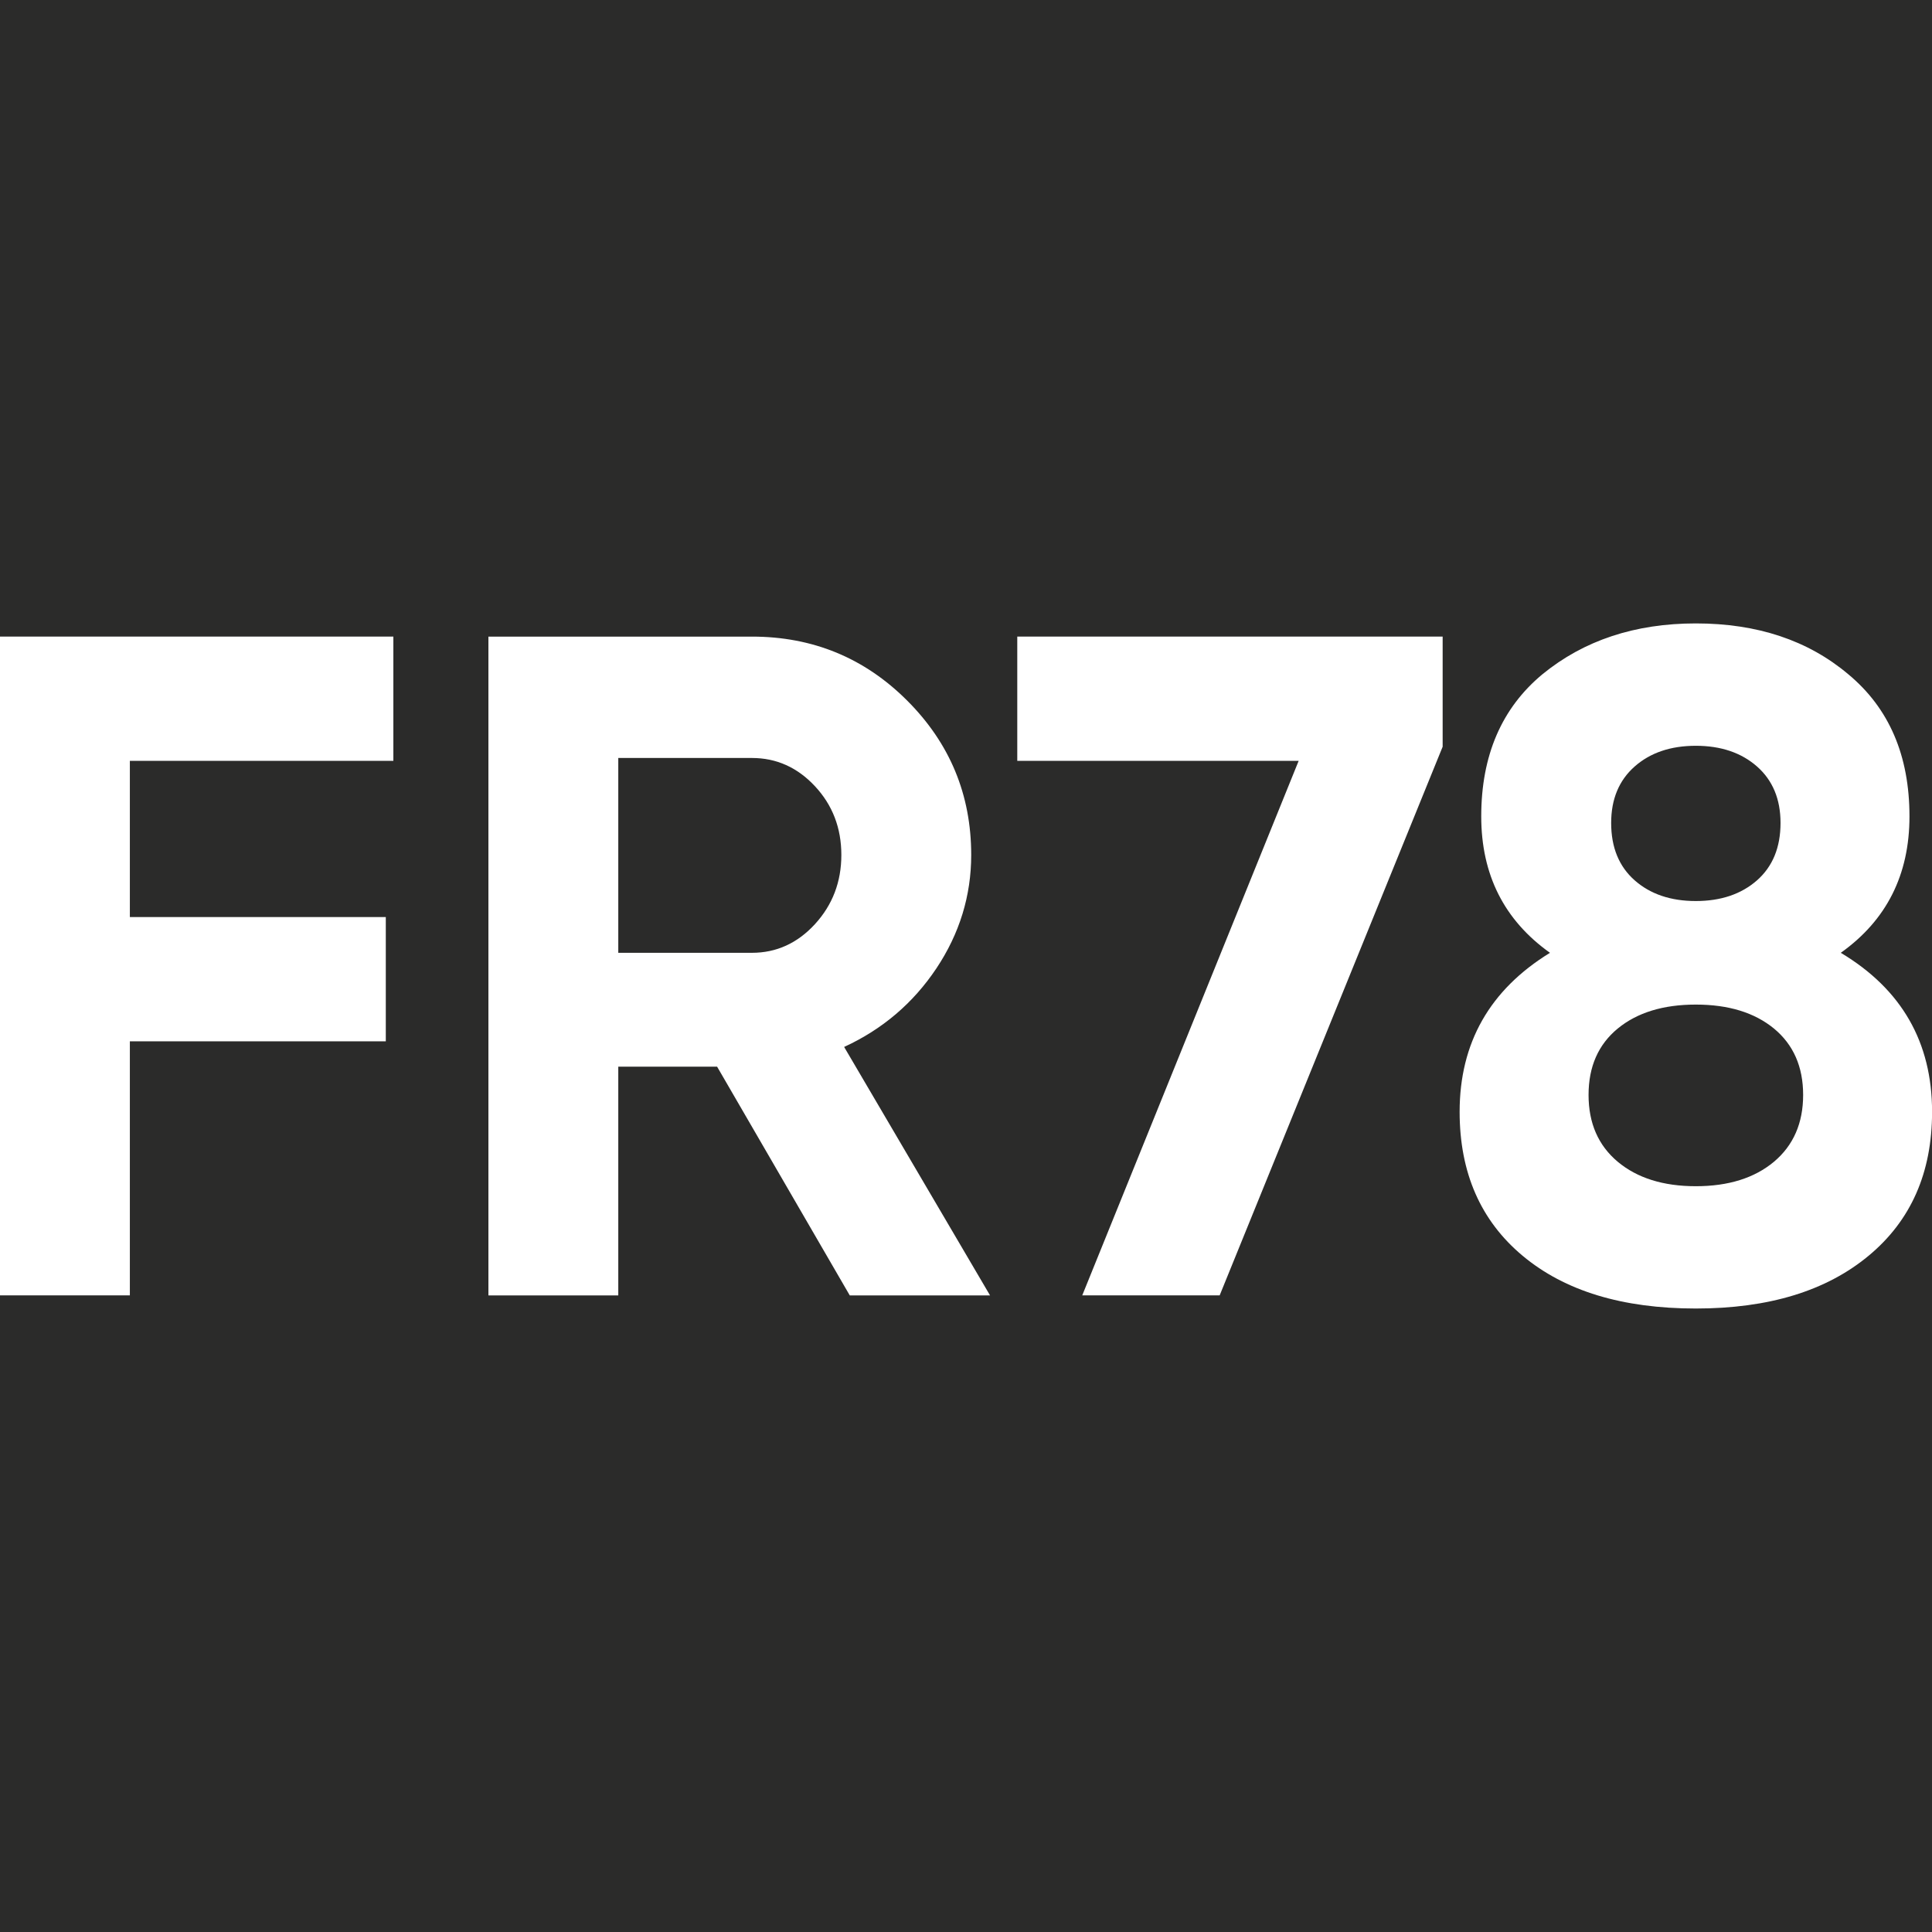
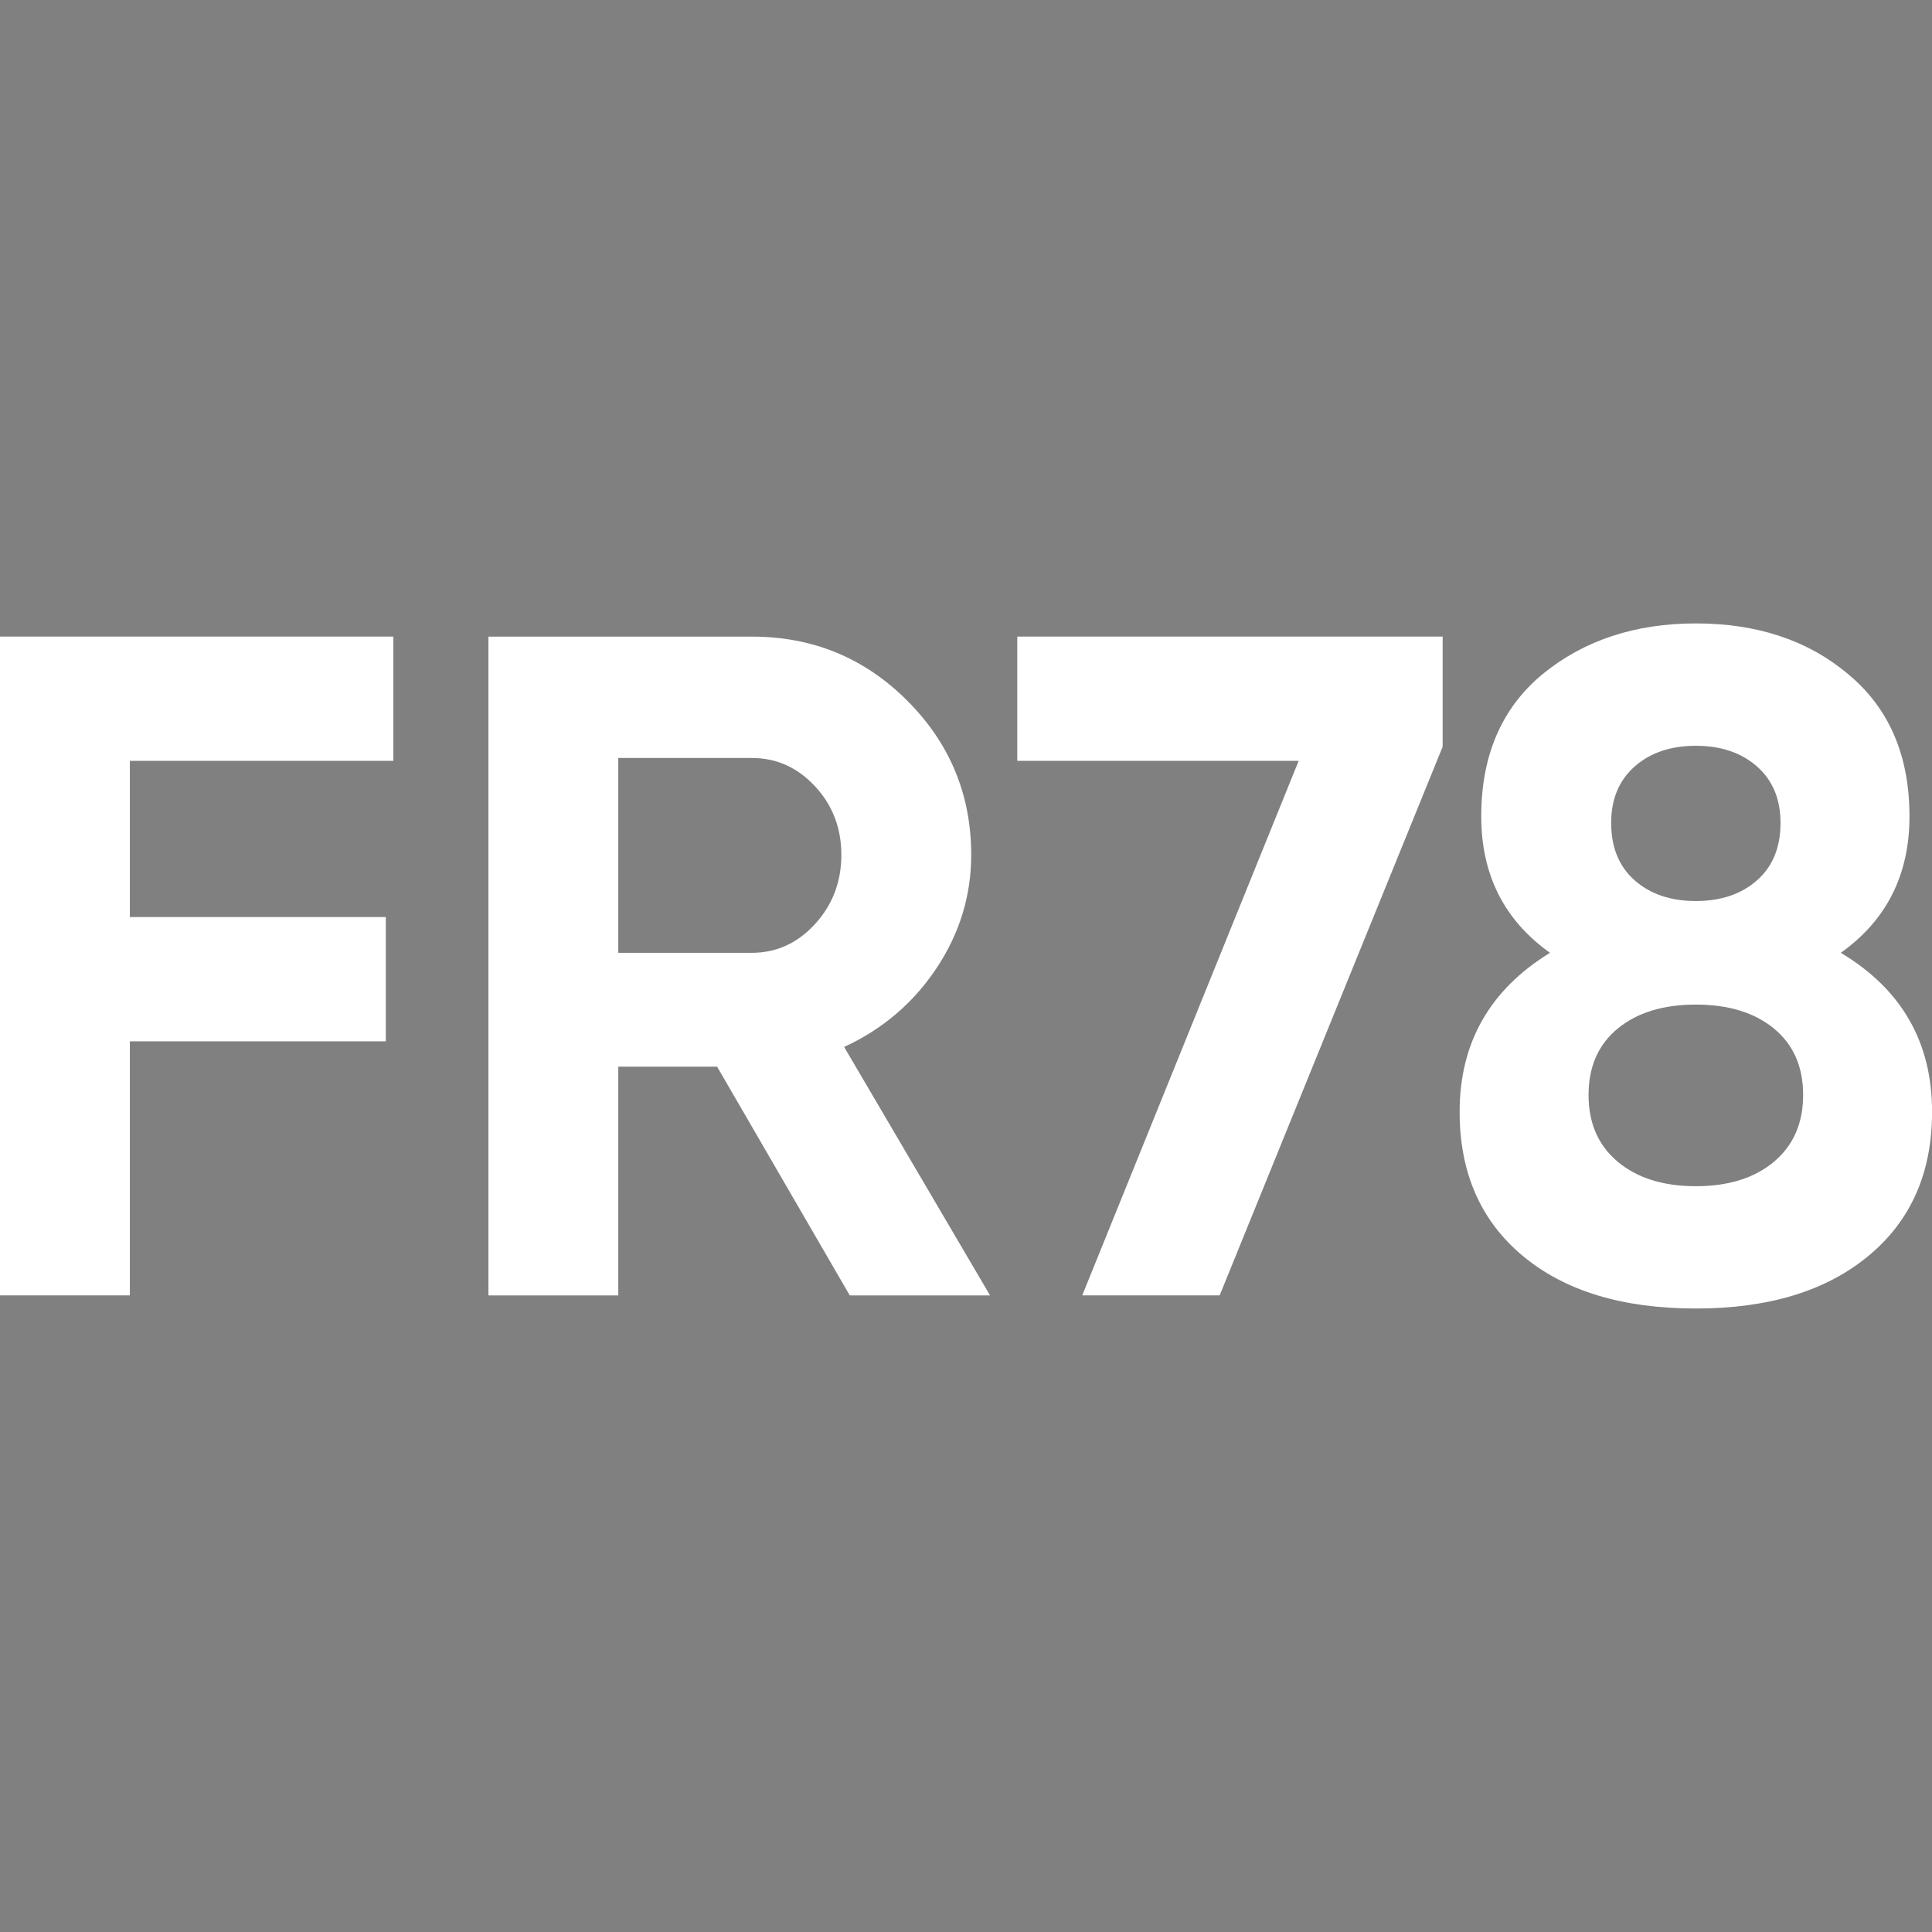
<svg xmlns="http://www.w3.org/2000/svg" xml:space="preserve" width="2.709mm" height="2.709mm" version="1.1" style="shape-rendering:geometricPrecision; text-rendering:geometricPrecision; image-rendering:optimizeQuality; fill-rule:evenodd; clip-rule:evenodd" viewBox="0 0 270.92 270.92">
  <rect x="0" y="0" width="270.92" height="270.92" fill="#808080" stroke="none" />
  <defs>
    <style type="text/css"> .str0 {stroke:#2B2B2A;stroke-width:20;stroke-miterlimit:22.926} .fil0 {fill:#2B2B2A} .fil1 {fill:white;fill-rule:nonzero} </style>
  </defs>
  <g id="Слой_x0020_1">
-     <rect class="fil0 str0" x="-0.01" y="-0" width="270.93" height="270.93" />
    <path class="fil1" d="M55.16 89.27l0 17.42 -36.95 0 0 21.91 35.89 0 0 17.42 -35.89 0 0 35.63 -18.21 0 0 -92.38 55.16 0zm87.49 17.42l0 -17.42 59.65 0 0 15.44 -31.27 76.94 -19.27 0 30.35 -74.96 -39.46 0zm115.48 26.92c8.53,5.1 12.8,12.54 12.8,22.3 0,8.54 -2.97,15.27 -8.91,20.19 -5.94,4.93 -14.01,7.39 -24.22,7.39 -10.29,0 -18.38,-2.46 -24.28,-7.39 -5.89,-4.92 -8.84,-11.65 -8.84,-20.19 0,-9.67 4.22,-17.11 12.67,-22.3 -6.42,-4.57 -9.64,-10.95 -9.64,-19.13 0,-8.54 2.86,-15.18 8.58,-19.93 5.81,-4.75 12.98,-7.13 21.51,-7.13 8.63,0 15.75,2.38 21.38,7.13 5.72,4.75 8.58,11.39 8.58,19.93 0,8.18 -3.21,14.56 -9.63,19.13zm-8.45 -18.21c0,-3.34 -1.1,-5.98 -3.3,-7.92 -2.2,-1.93 -5.06,-2.9 -8.58,-2.9 -3.52,0 -6.38,0.97 -8.57,2.9 -2.2,1.94 -3.3,4.58 -3.3,7.92 0,3.43 1.1,6.11 3.3,8.05 2.19,1.93 5.05,2.9 8.57,2.9 3.52,0 6.38,-0.97 8.58,-2.9 2.2,-1.94 3.3,-4.62 3.3,-8.05zm-0.92 47.51c2.72,-2.29 4.09,-5.41 4.09,-9.37 0,-3.96 -1.37,-7.06 -4.09,-9.31 -2.73,-2.24 -6.38,-3.36 -10.96,-3.36 -4.57,0 -8.22,1.12 -10.95,3.36 -2.73,2.25 -4.09,5.35 -4.09,9.31 0,3.96 1.36,7.08 4.09,9.37 2.73,2.28 6.38,3.43 10.95,3.43 4.58,0 8.23,-1.15 10.96,-3.43zm-109.93 18.74l-19.67 0 -18.6 -32.07 -13.86 0 0 32.07 -18.21 0 0 -92.38 36.95 0c8.53,0 15.79,2.99 21.77,8.97 5.99,5.99 8.98,13.2 8.98,21.65 0,5.71 -1.63,11.02 -4.88,15.9 -3.26,4.88 -7.57,8.55 -12.94,11.02l20.46 34.84zm-33.39 -75.36l-18.74 0 0 27.32 18.74 0c3.43,0 6.38,-1.34 8.84,-4.02 2.46,-2.69 3.7,-5.92 3.7,-9.7 0,-3.79 -1.24,-7 -3.7,-9.64 -2.46,-2.64 -5.41,-3.96 -8.84,-3.96z" />
  </g>
</svg>